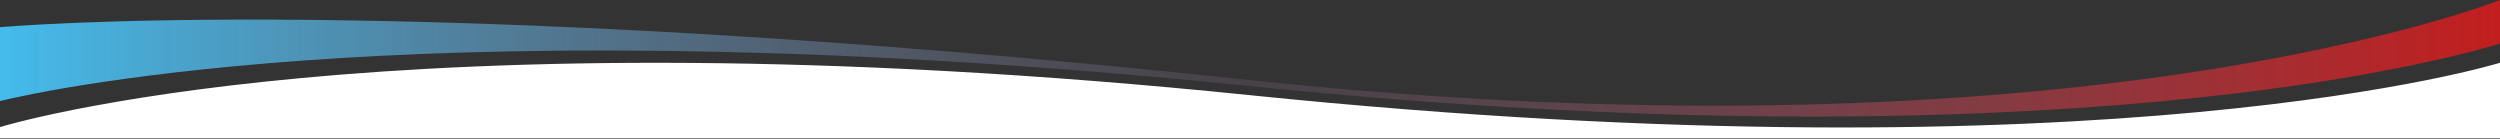
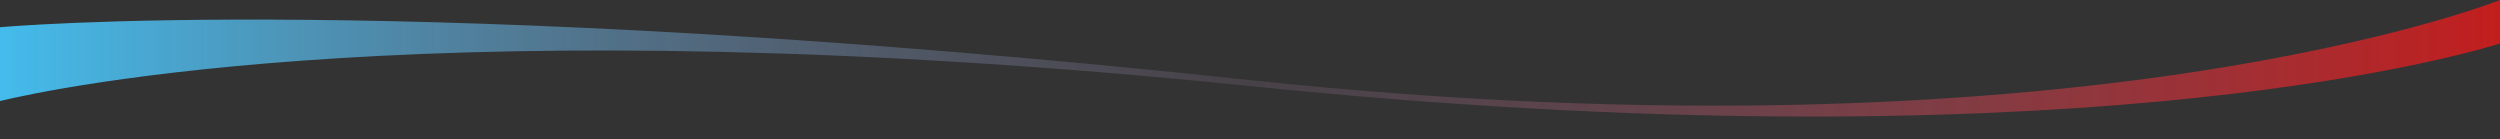
<svg xmlns="http://www.w3.org/2000/svg" xmlns:ns1="http://www.serif.com/" width="100%" height="100%" viewBox="0 0 1920 107" version="1.1" xml:space="preserve" style="fill-rule:evenodd;clip-rule:evenodd;stroke-linejoin:round;stroke-miterlimit:2;">
  <rect x="0" y="0" width="1920" height="107" fill="#333333" stroke="none" />
-   <rect id="Mesa-de-trabajo1" ns1:id="Mesa de trabajo1" x="0" y="0" width="1920" height="106.3" style="fill:none;" />
  <g id="Mesa-de-trabajo11" ns1:id="Mesa de trabajo1">
    <g transform="matrix(1,0,0,1,0,217.038)">
      <g>
        <g transform="matrix(1,0,0,1,0,-217.038)">
          <path d="M0,77.594L0,20.9C0,20.9 310.7,-7.7 960,61.5C1597,129.3 1920,0 1920,0L1920,33.404C1881.57,45.253 1579.91,129.534 960,66.102C340.088,2.67 38.434,68.301 0,77.594Z" style="fill:url(#_Linear1);" />
        </g>
        <g transform="matrix(1,0,0,1,0,-214.038)">
-           <path d="M0,94.6C0,94.6 297.4,2.3 960,70.1C1622.6,137.9 1920,45.2 1920,45.2L1920,103.3L0,103.3L0,94.6Z" style="fill:white;fill-rule:nonzero;" />
-         </g>
+           </g>
      </g>
    </g>
  </g>
  <defs>
    <linearGradient id="_Linear1" x1="0" y1="0" x2="1" y2="0" gradientUnits="userSpaceOnUse" gradientTransform="matrix(1920,0,0,89.51,0,44.755)">
      <stop offset="0" style="stop-color:rgb(67,189,238);stop-opacity:1" />
      <stop offset="0.5" style="stop-color:rgb(132,109,134);stop-opacity:0.25" />
      <stop offset="1" style="stop-color:rgb(196,29,29);stop-opacity:1" />
    </linearGradient>
  </defs>
</svg>